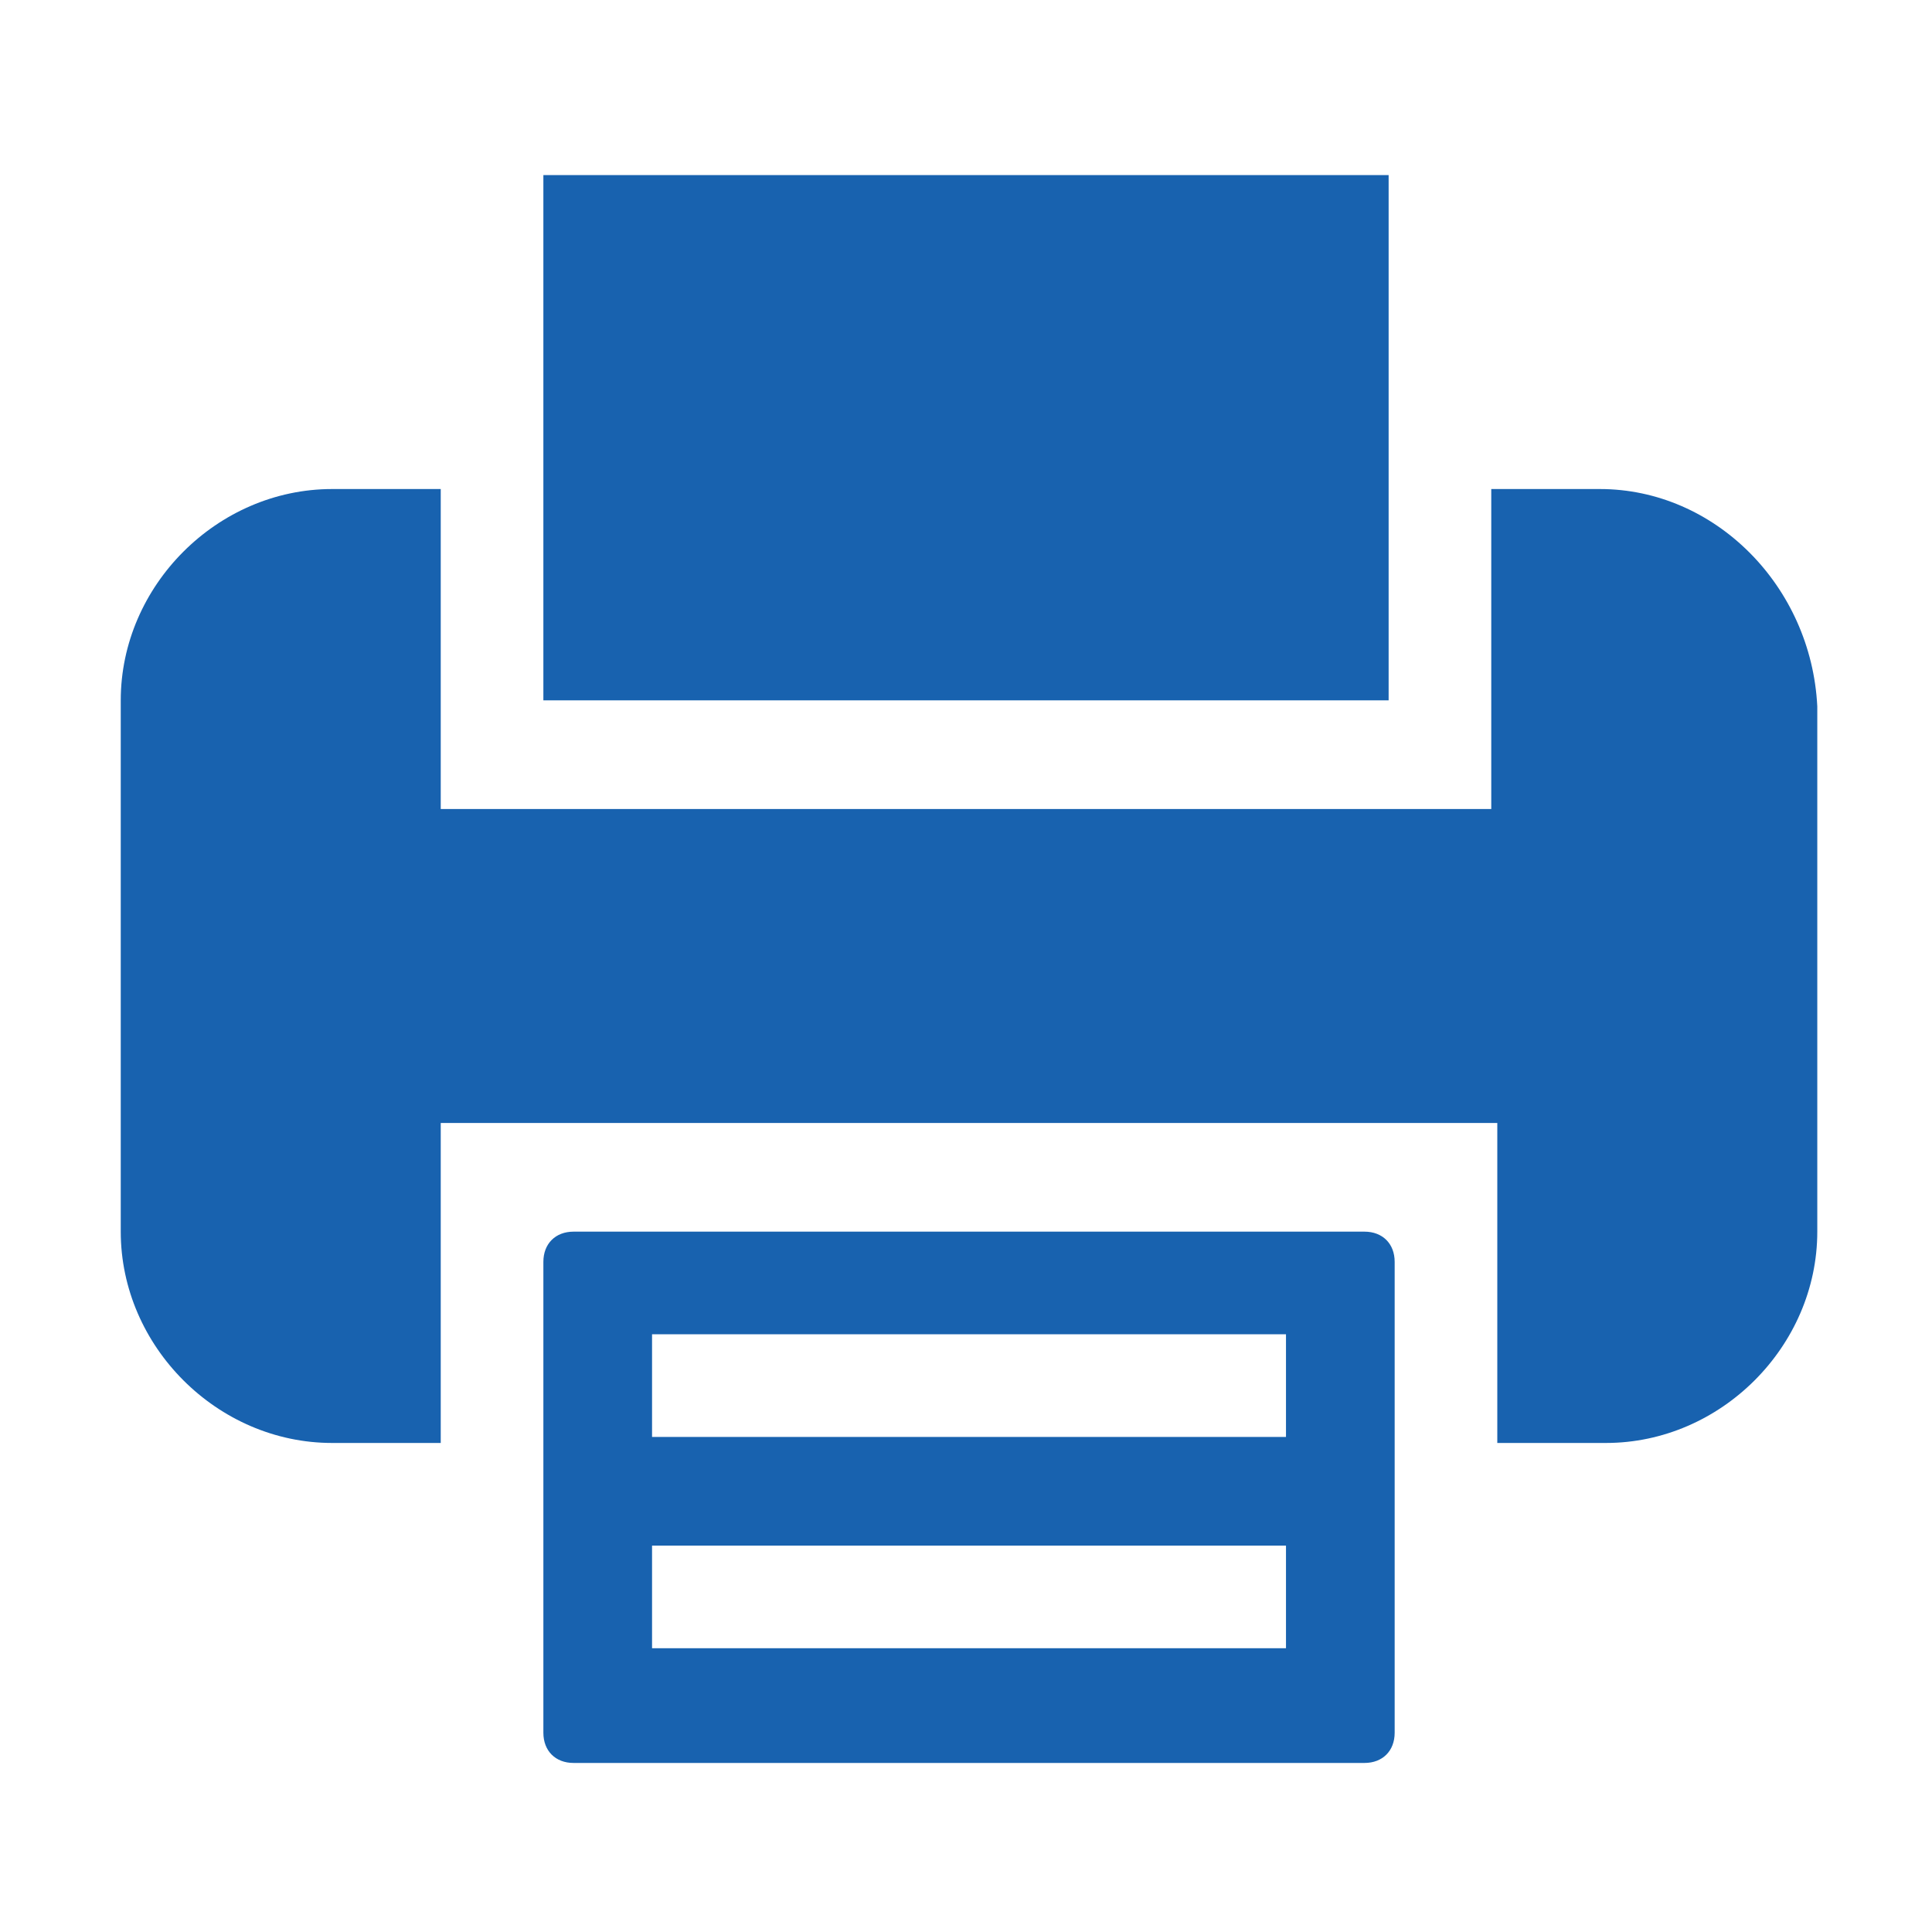
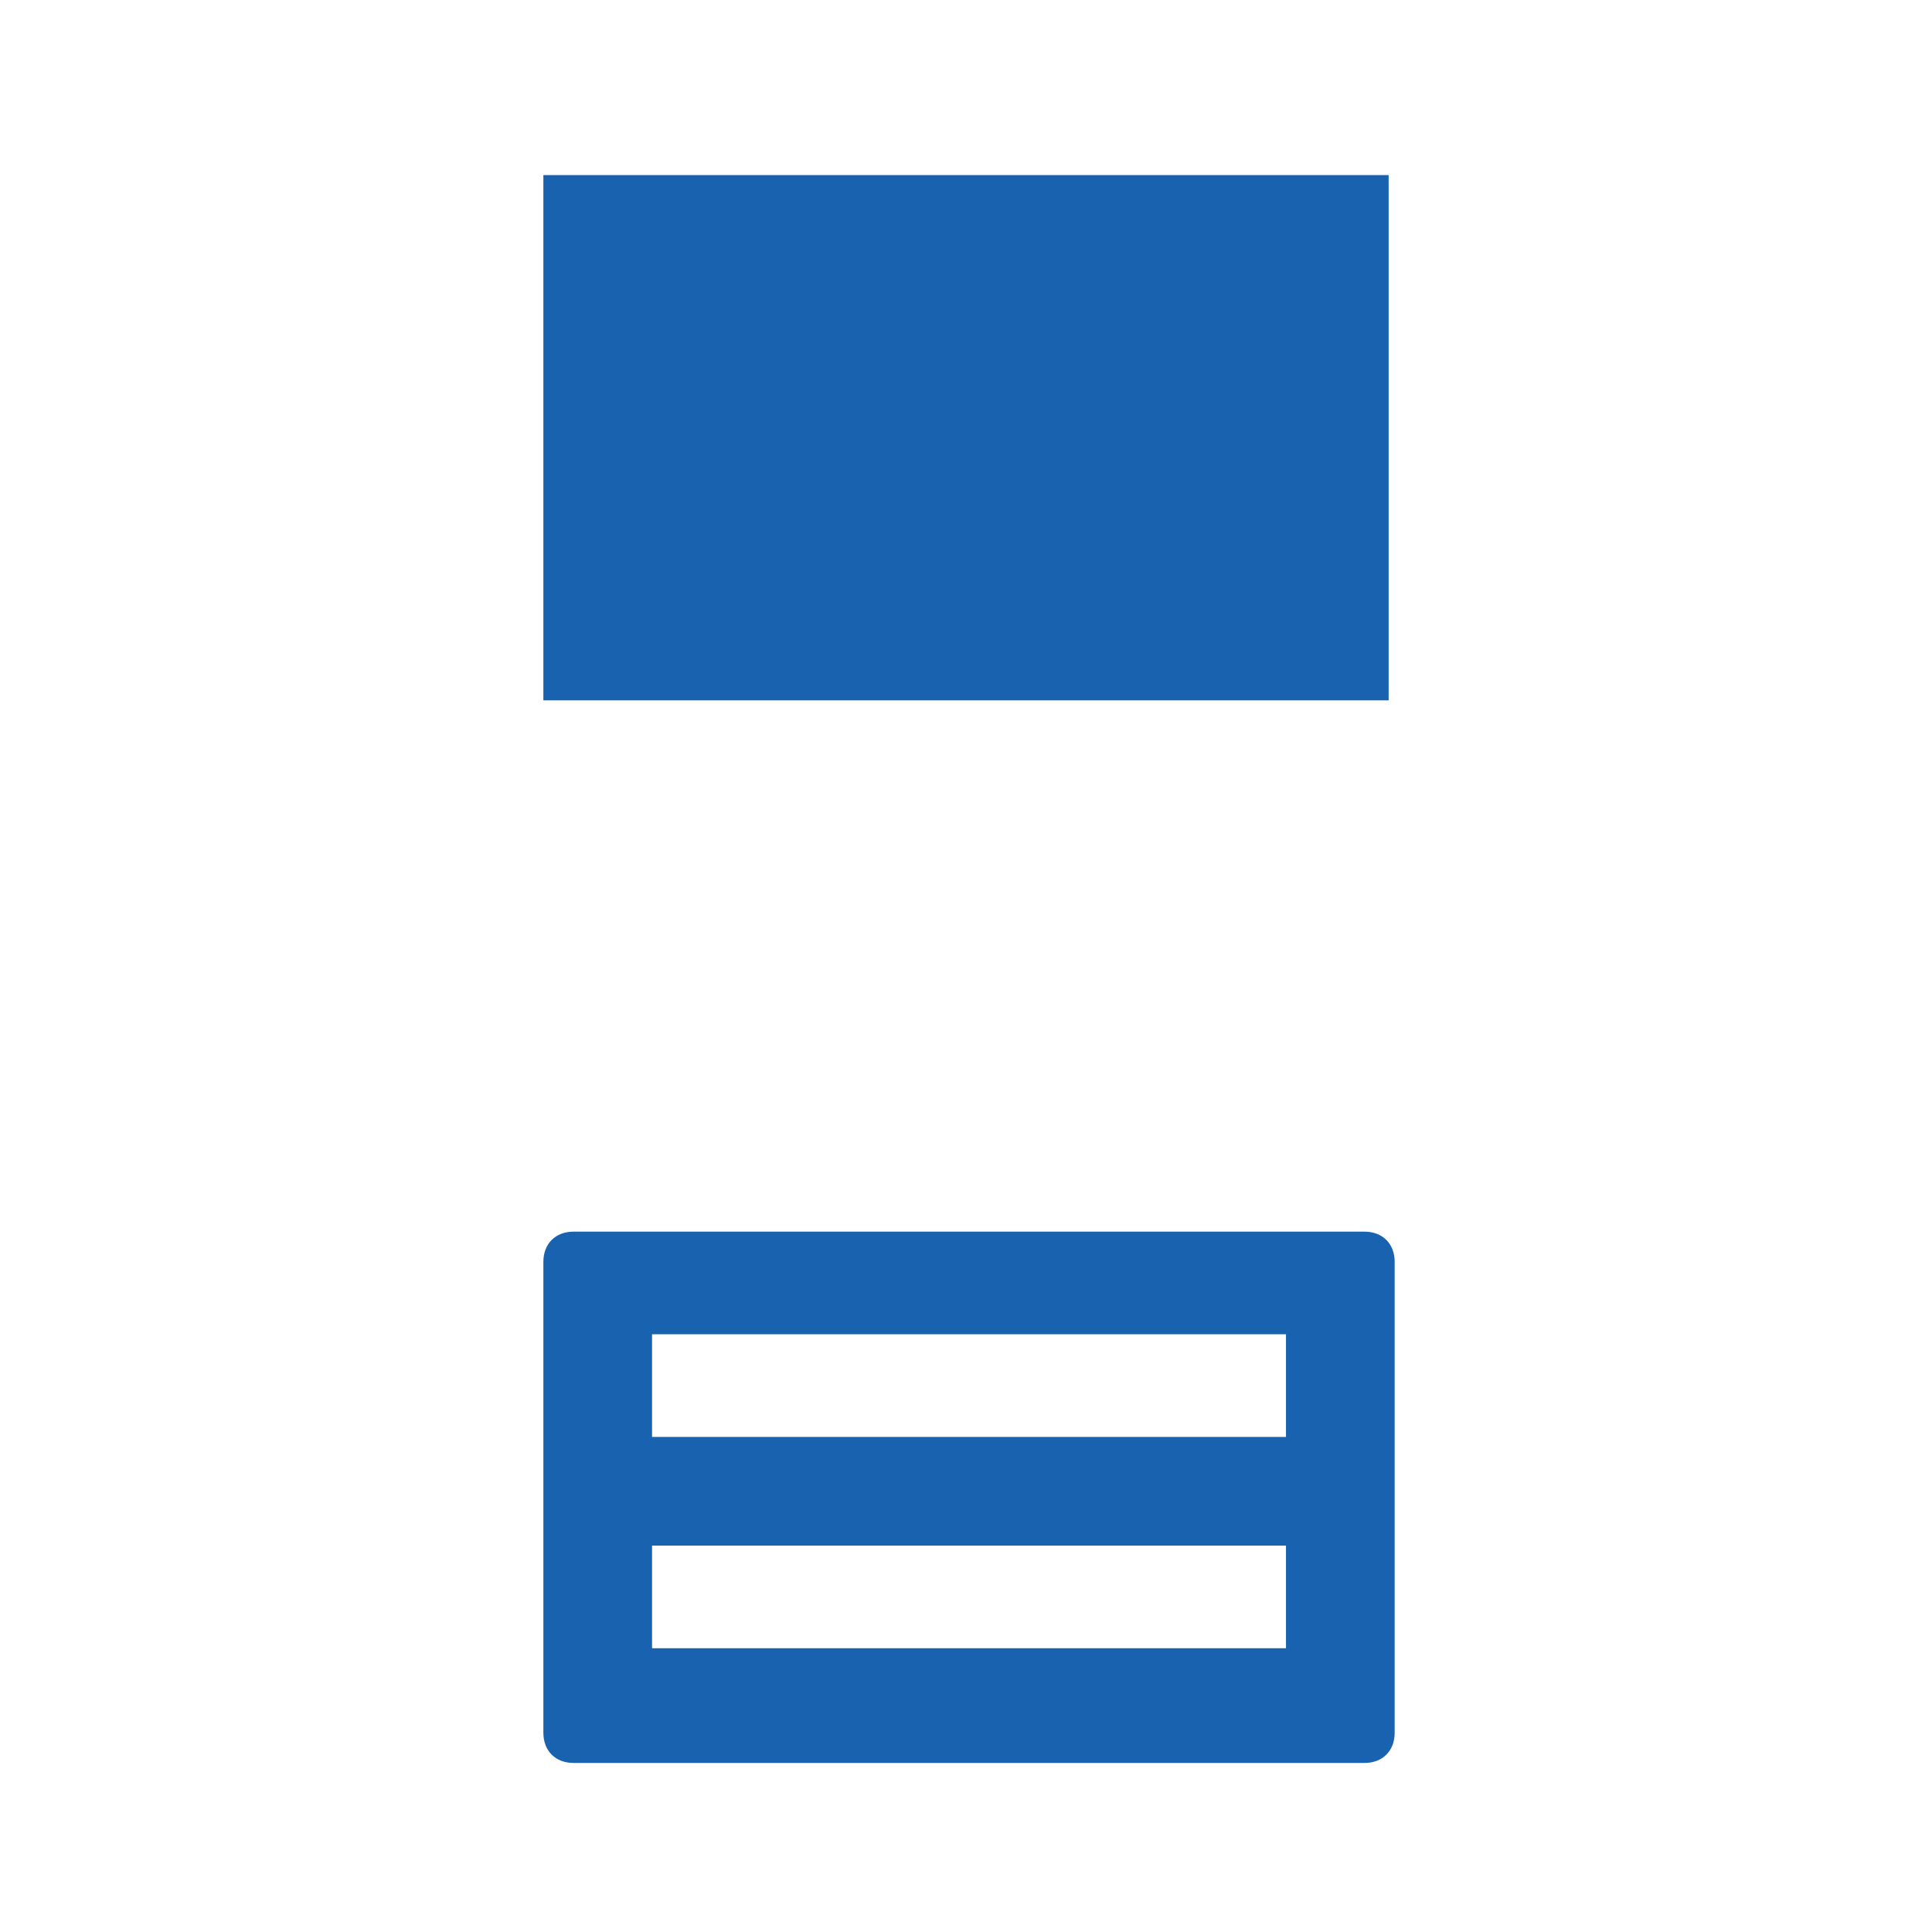
<svg xmlns="http://www.w3.org/2000/svg" id="Layer_1" style="enable-background:new 0 0 32 32;" version="1.1" viewBox="0 0 32 32" xml:space="preserve">
  <style type="text/css">
	.st0{fill:#1862af;}
	.st1{fill:#868687;}
	.st2{fill-rule:evenodd;clip-rule:evenodd;fill:#1862af;stroke:#1862af;stroke-width:0.776;}
	.st3{fill-rule:evenodd;clip-rule:evenodd;fill:#1862af;fill-opacity:0;stroke:#1862af;stroke-width:0.776;}
	.st4{fill:none;stroke:#1862af;stroke-width:1.556;stroke-opacity:0.5;}
	.st5{fill:none;stroke:#1862af;stroke-width:1.556;}
	.st6{fill:#070707;}
</style>
  <g id="fax">
    <path class="st0" d="M9,23.9v4.8c0,0.3,0.2,0.5,0.5,0.5h13.1c0.3,0,0.5-0.2,0.5-0.5v-4.8v-3c0-0.3-0.2-0.5-0.5-0.5H9.5   c-0.3,0-0.5,0.2-0.5,0.5V23.9z M10.8,22.1h10.5v1.7H10.8V22.1z M10.8,25.6h10.5v1.7H10.8V25.6z" />
    <polygon class="st0" points="23,8.1 23,2.9 9,2.9 9,8.1 9,11.6 23,11.6  " />
-     <path class="st0" d="M26.5,8.1h-1.8v3.5v1.8H7.3v-1.8V8.1H5.5C3.6,8.1,2,9.7,2,11.6v8.8c0,1.9,1.6,3.5,3.5,3.5h1.8v-3.5v-1.8h17.5   v1.8v3.5h1.8c1.9,0,3.5-1.6,3.5-3.5v-8.7C30,9.7,28.4,8.1,26.5,8.1z" />
  </g>
</svg>